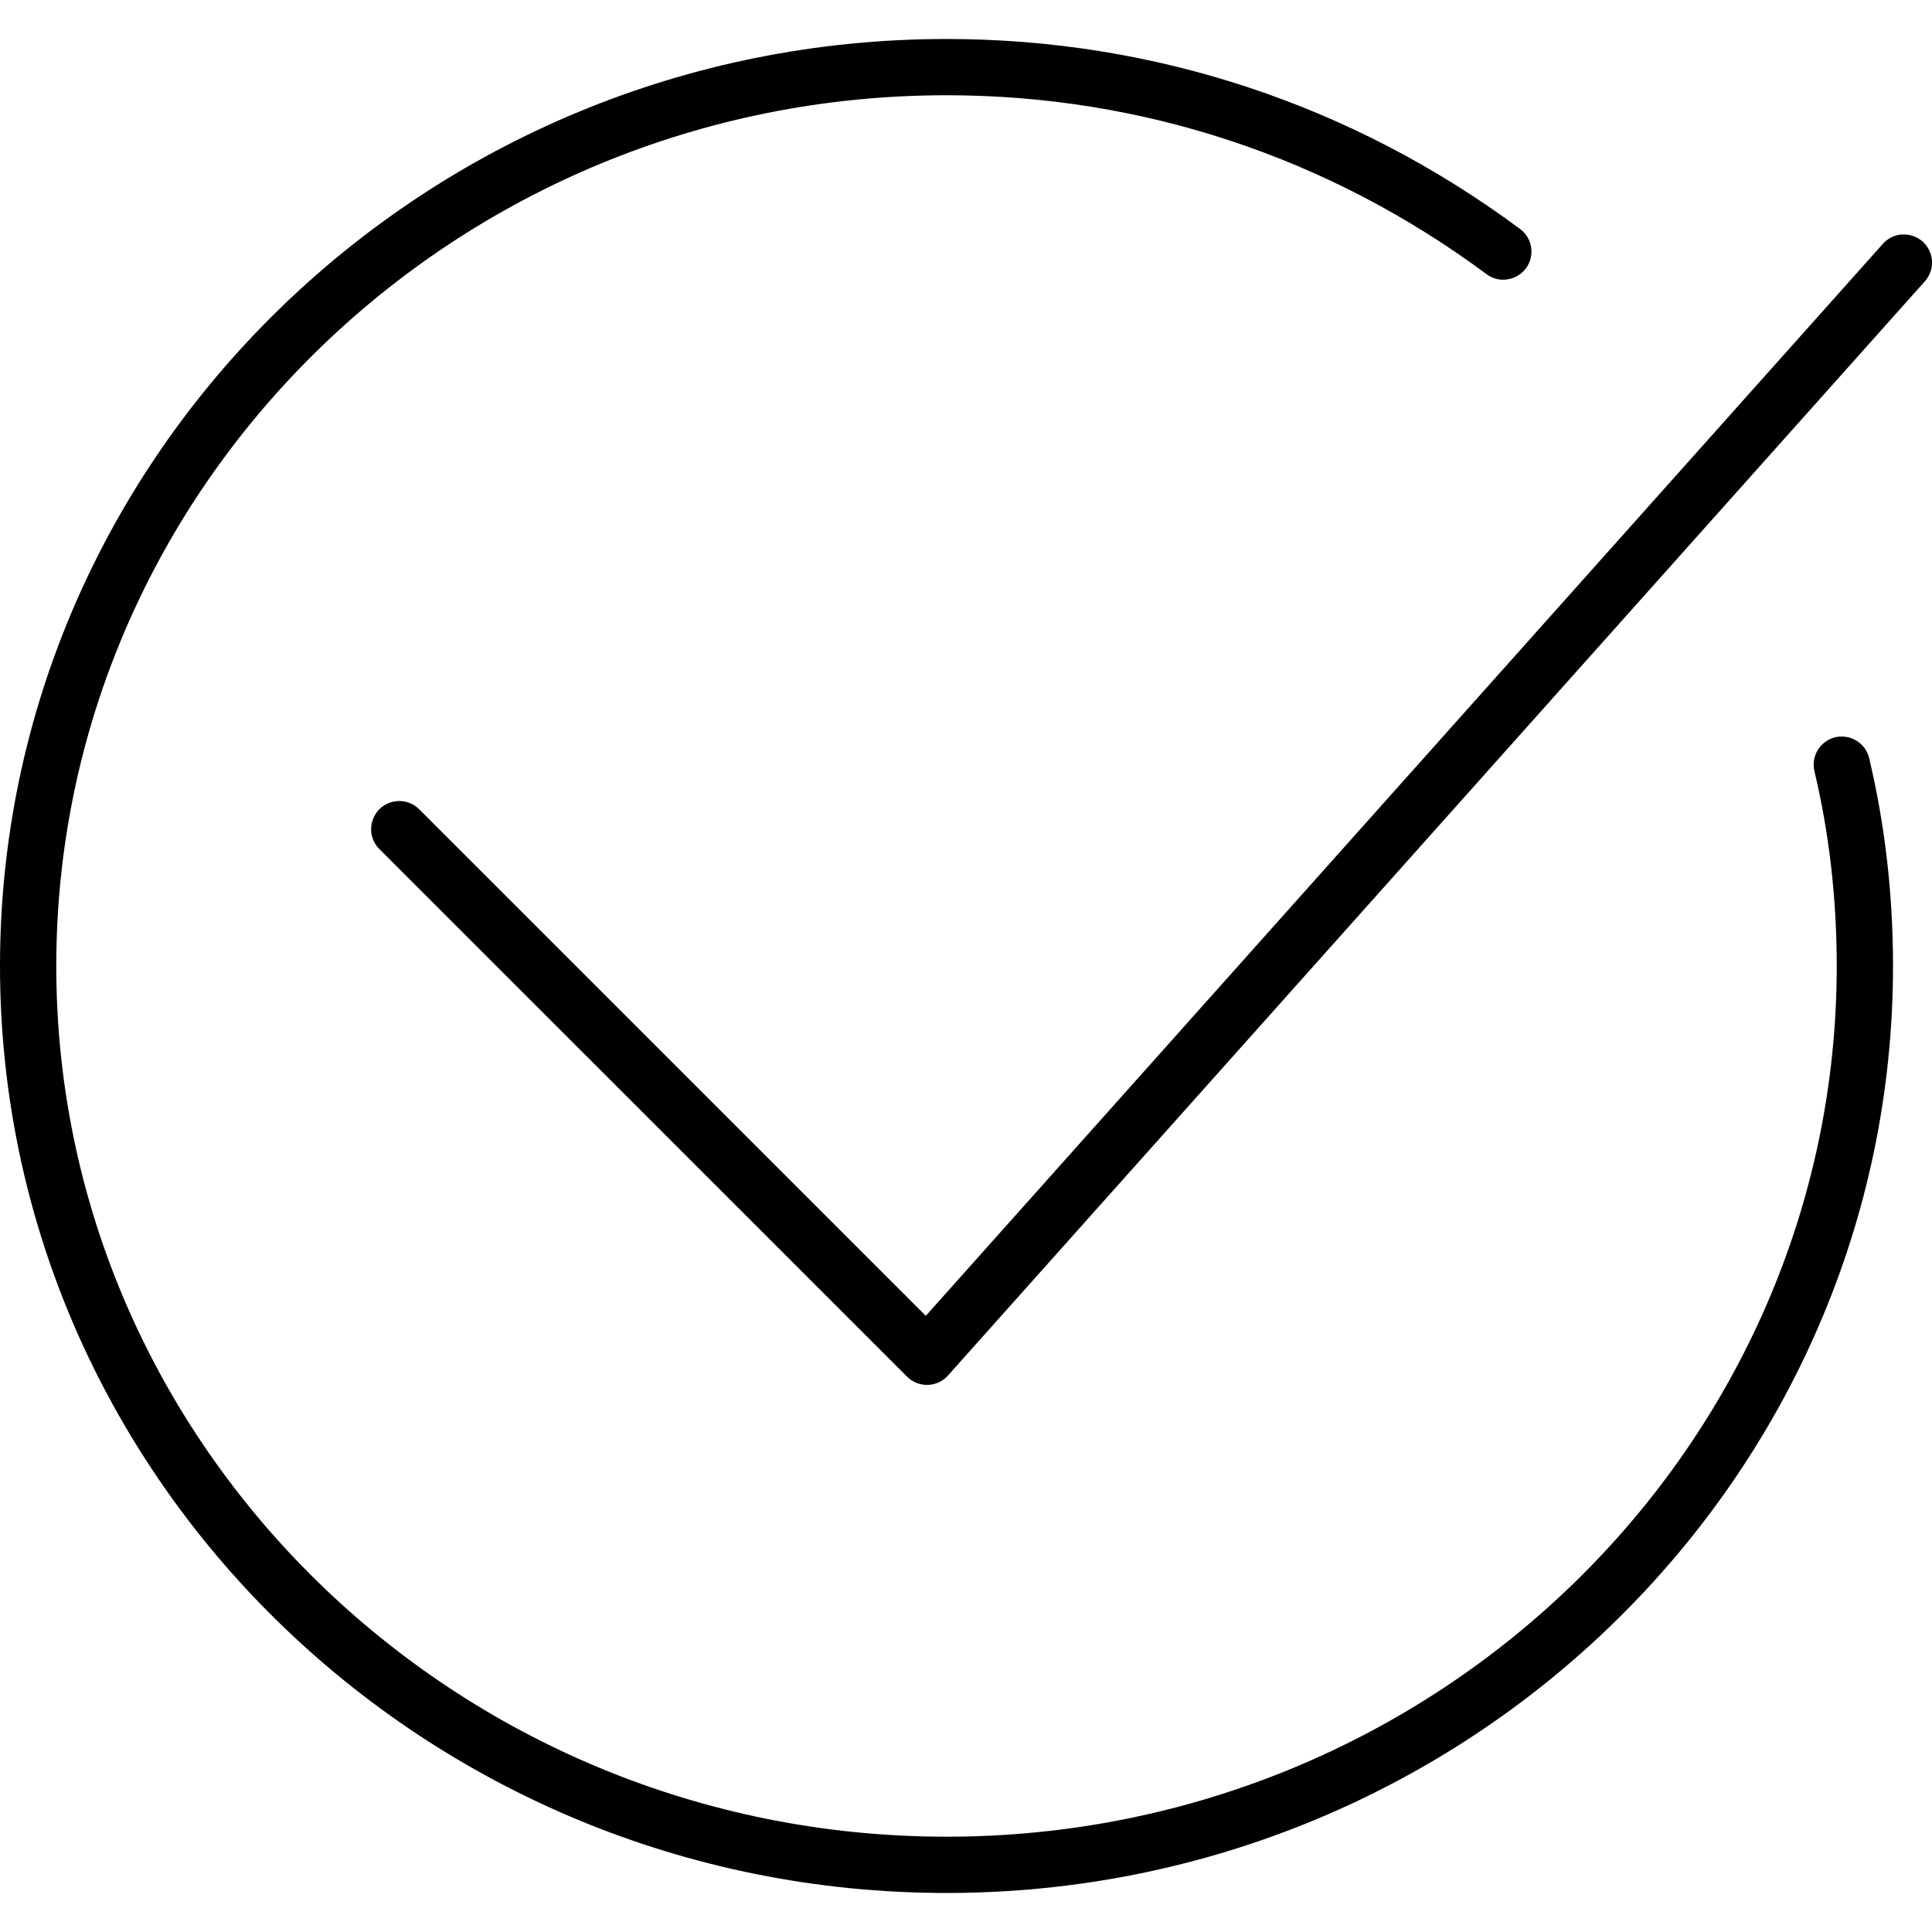
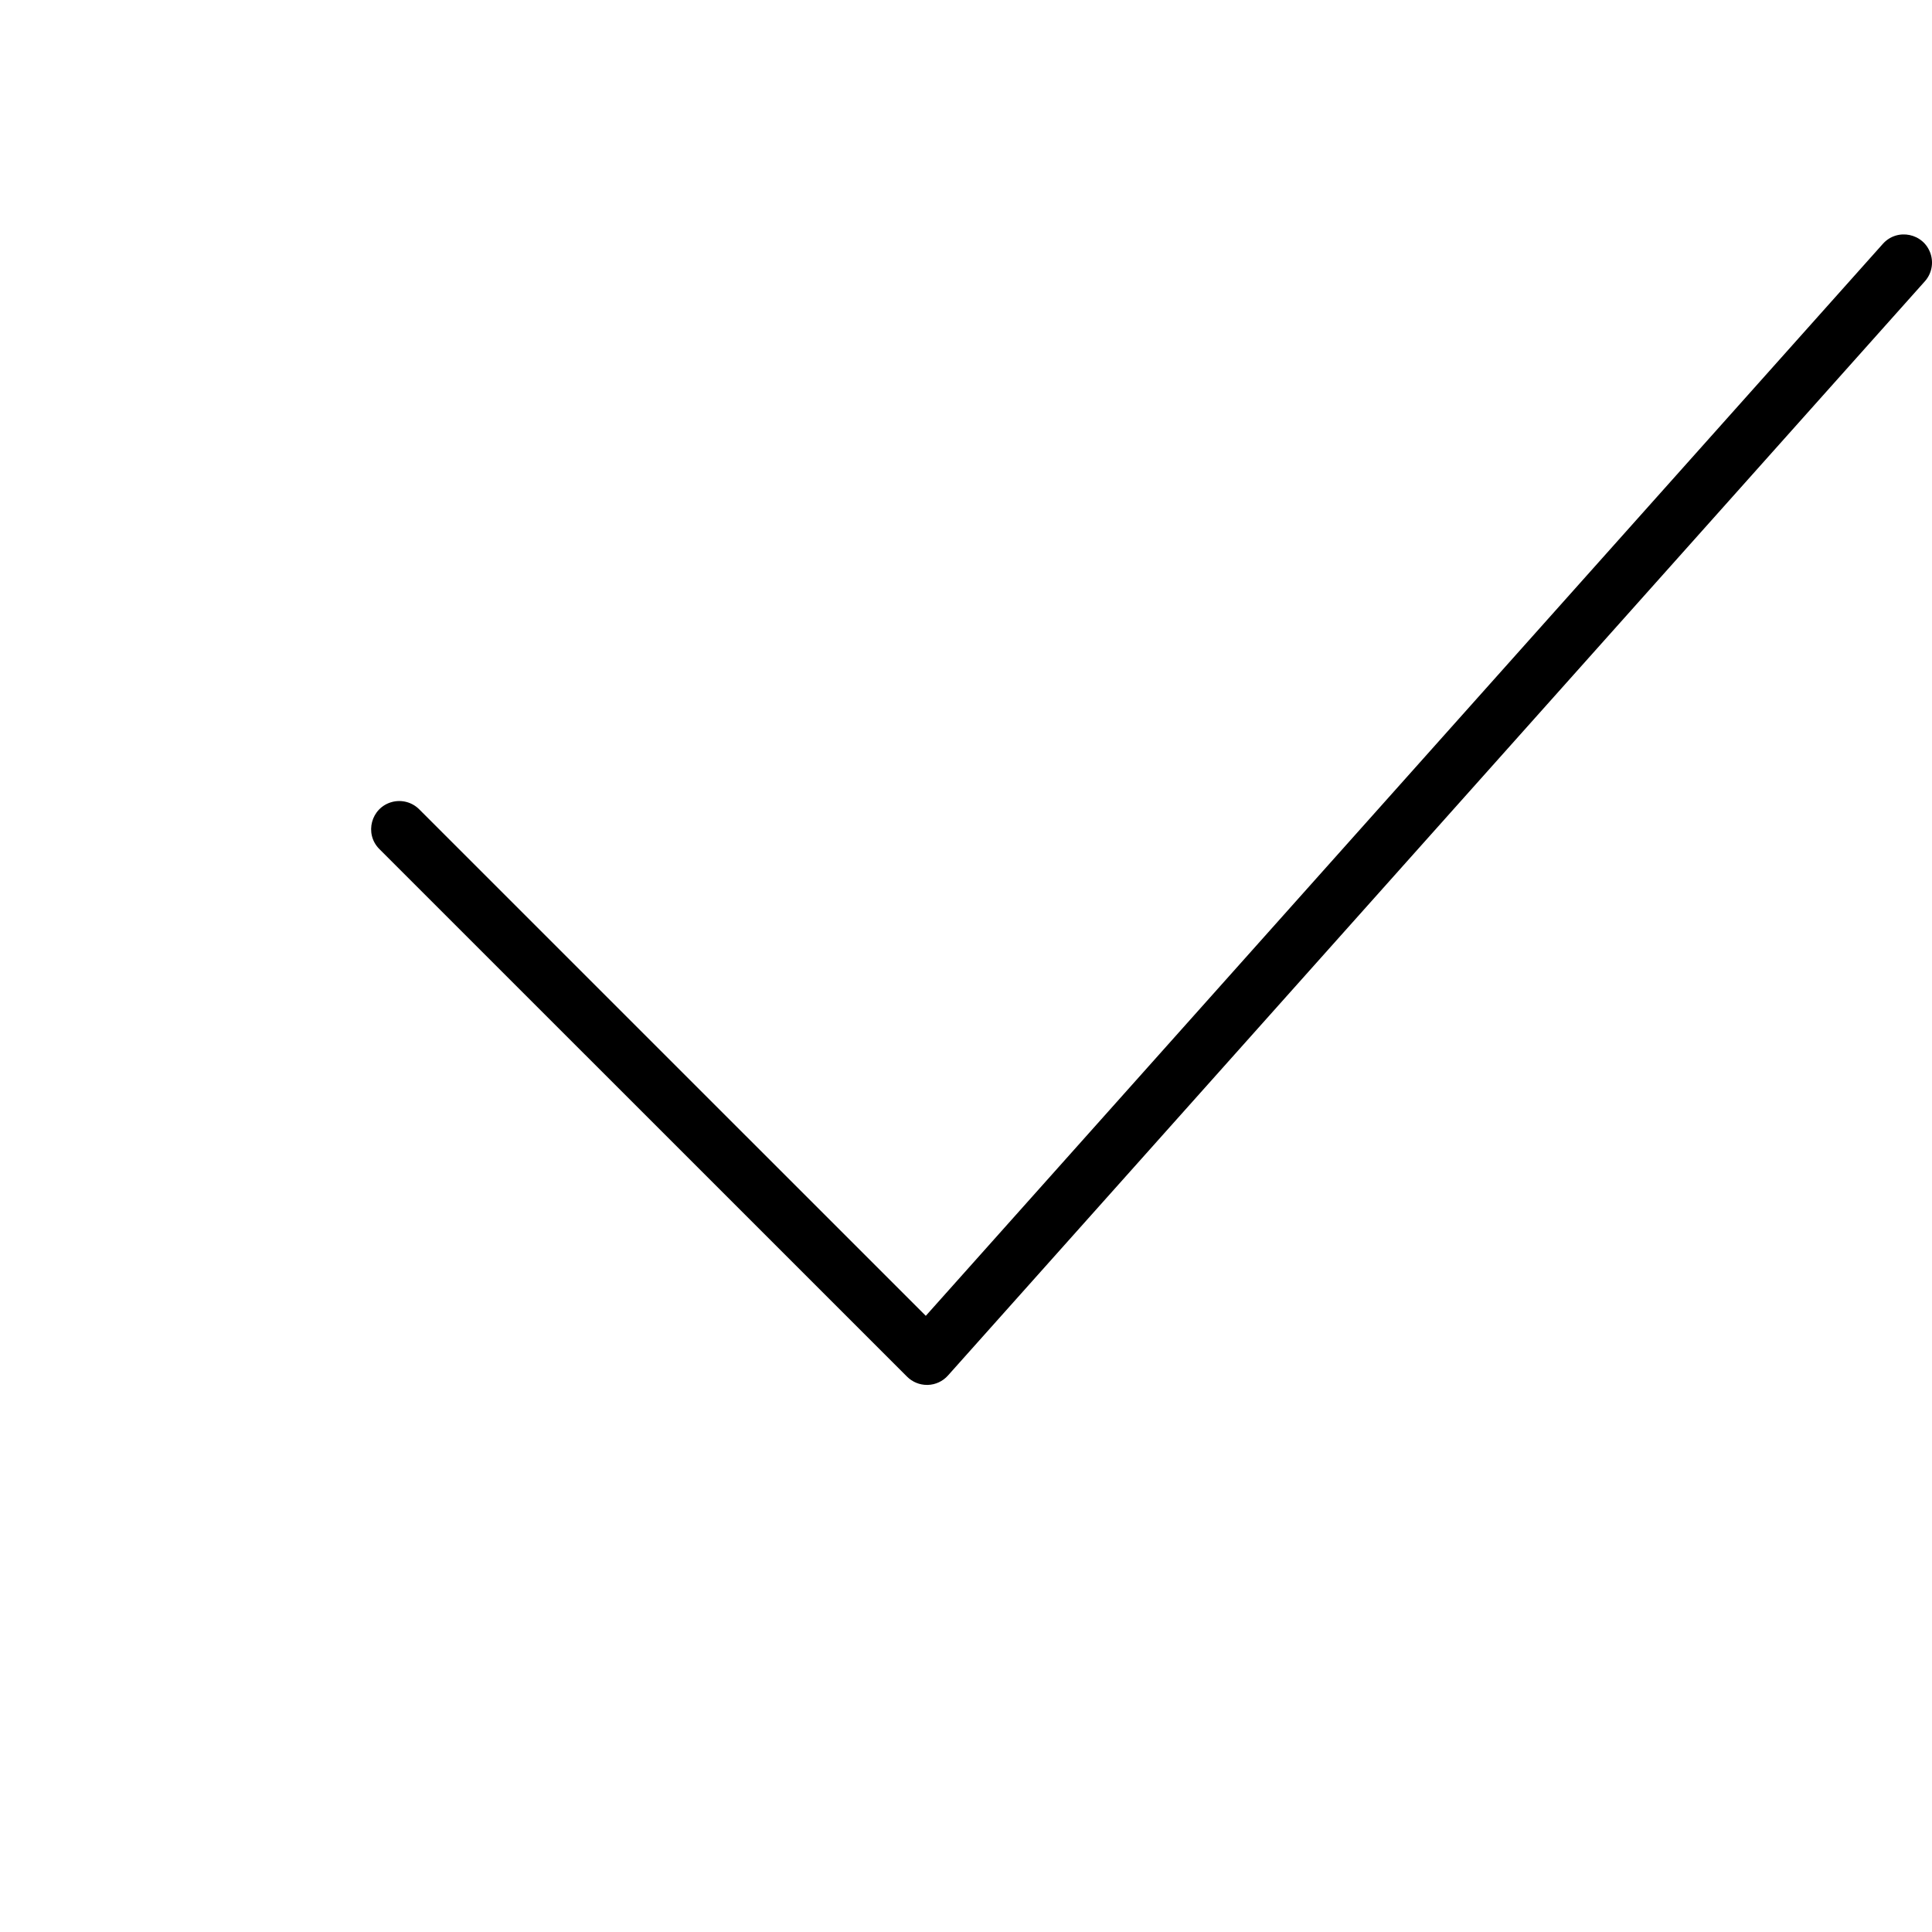
<svg xmlns="http://www.w3.org/2000/svg" viewBox="1950 2450 100 100" width="100" height="100">
-   <path fill="rgb(0, 0, 0)" stroke="none" fill-opacity="1" stroke-width="1" stroke-opacity="1" color="rgb(51, 51, 51)" fill-rule="evenodd" font-size-adjust="none" id="tSvg18eb852a51f" title="Path 1" d="M 2046.747 2489.242 C 2046.487 2488.152 2045.145 2487.751 2044.33 2488.522 C 2043.952 2488.879 2043.794 2489.411 2043.914 2489.917 C 2044.68 2493.129 2045.069 2496.521 2045.069 2500 C 2045.069 2524.85 2024.399 2545.067 1998.991 2545.067 C 1973.583 2545.067 1952.913 2524.85 1952.913 2500 C 1952.913 2475.148 1973.583 2454.93 1998.991 2454.93 C 2009.11 2454.93 2018.776 2458.132 2026.943 2464.19 C 2027.843 2464.858 2029.129 2464.301 2029.257 2463.187 C 2029.317 2462.67 2029.096 2462.161 2028.678 2461.851 C 2020.006 2455.417 2009.74 2452.018 1998.991 2452.018 C 1971.977 2452.018 1950 2473.542 1950 2500 C 1950 2526.456 1971.977 2547.98 1998.991 2547.98 C 2026.005 2547.98 2047.982 2526.456 2047.982 2500C 2047.982 2496.295 2047.566 2492.676 2046.747 2489.242Z" />
  <path fill="rgb(0, 0, 0)" stroke="none" fill-opacity="1" stroke-width="1" stroke-opacity="1" color="rgb(51, 51, 51)" fill-rule="evenodd" font-size-adjust="none" id="tSvg1248906b263" title="Path 2" d="M 1997.98 2521.683 C 1997.594 2521.683 1997.224 2521.53 1996.95 2521.257 C 1987.846 2512.154 1978.741 2503.051 1969.637 2493.948 C 1968.844 2493.155 1969.207 2491.802 1970.289 2491.511 C 1970.792 2491.377 1971.328 2491.52 1971.696 2491.888 C 1980.437 2500.628 1989.178 2509.367 1997.919 2518.107 C 2014.432 2499.612 2030.944 2481.116 2047.457 2462.621 C 2048.204 2461.785 2049.576 2462.07 2049.927 2463.135 C 2050.09 2463.629 2049.977 2464.173 2049.63 2464.561 C 2032.775 2483.44 2015.921 2502.318 1999.066 2521.197 C 1998.8 2521.496 1998.422 2521.672 1998.021 2521.683C 1998.007 2521.683 1997.994 2521.683 1997.98 2521.683Z" />
  <defs />
</svg>